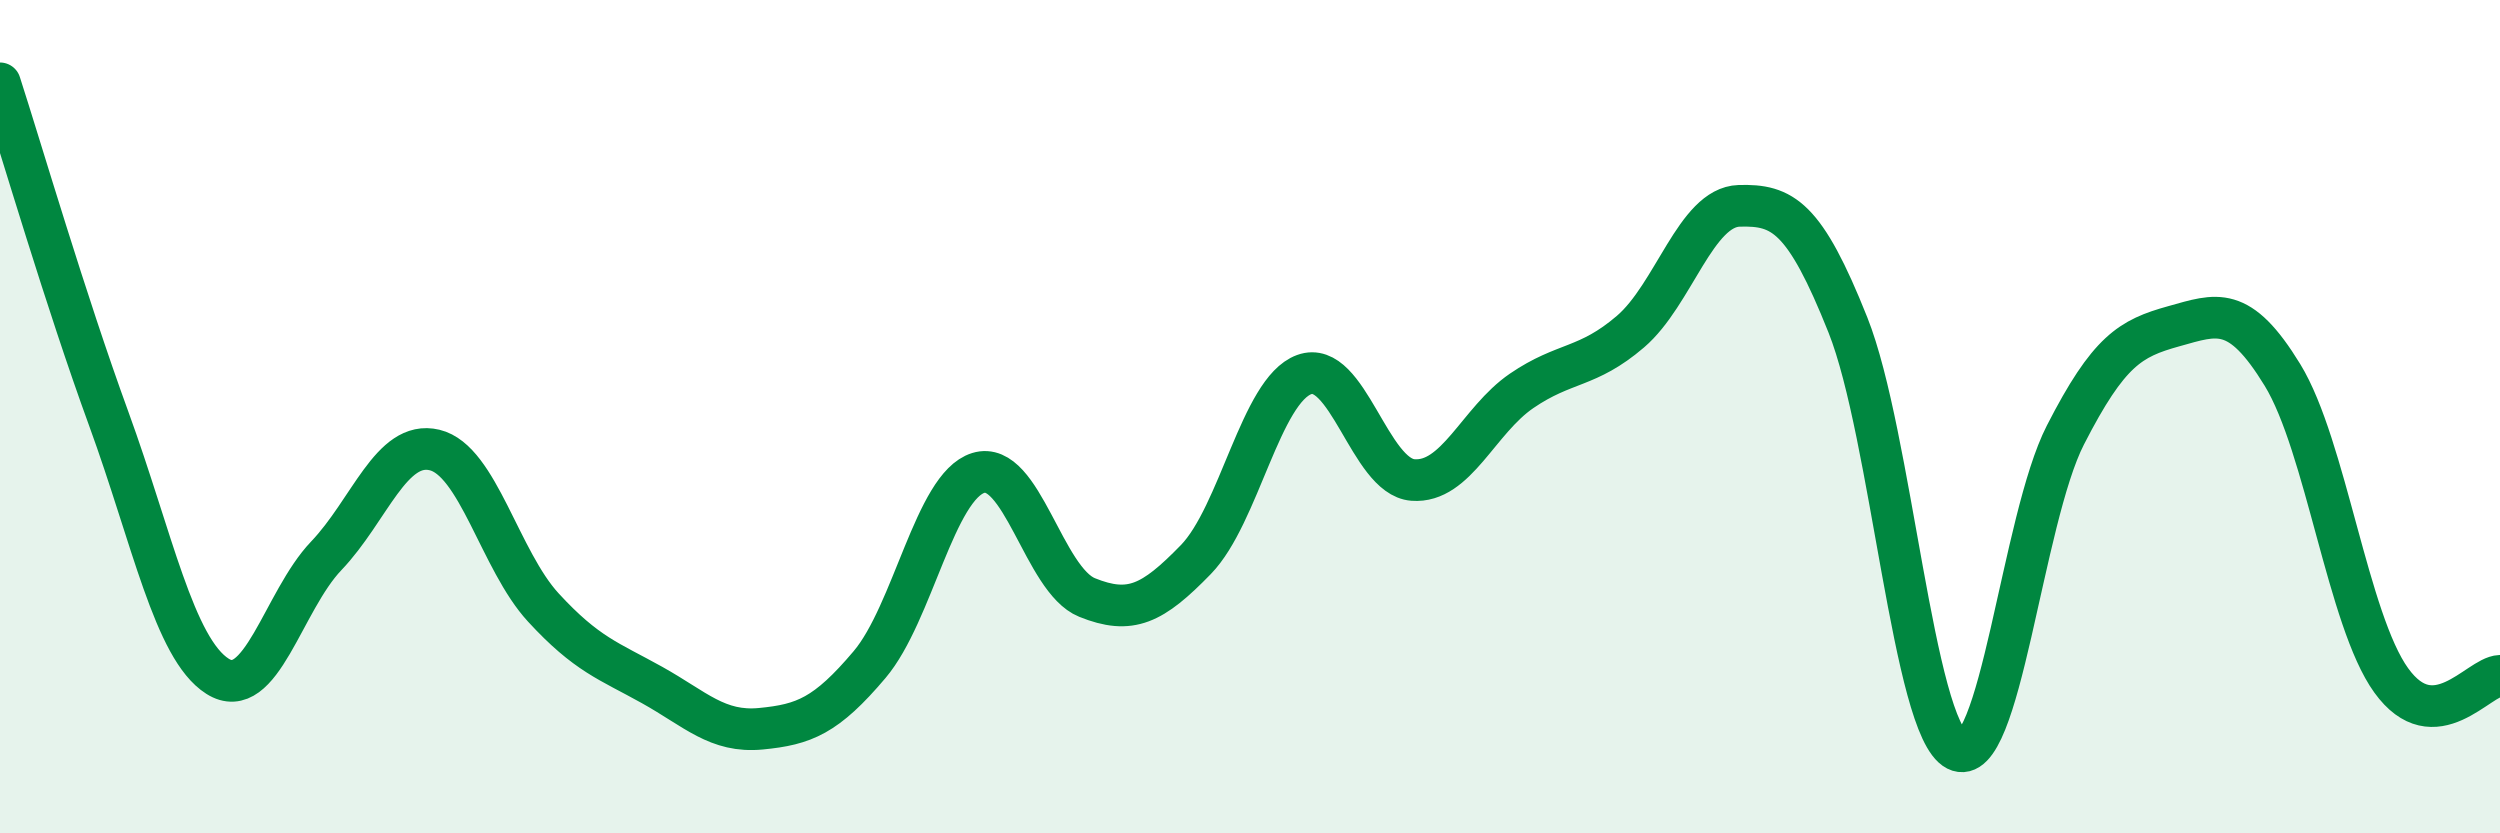
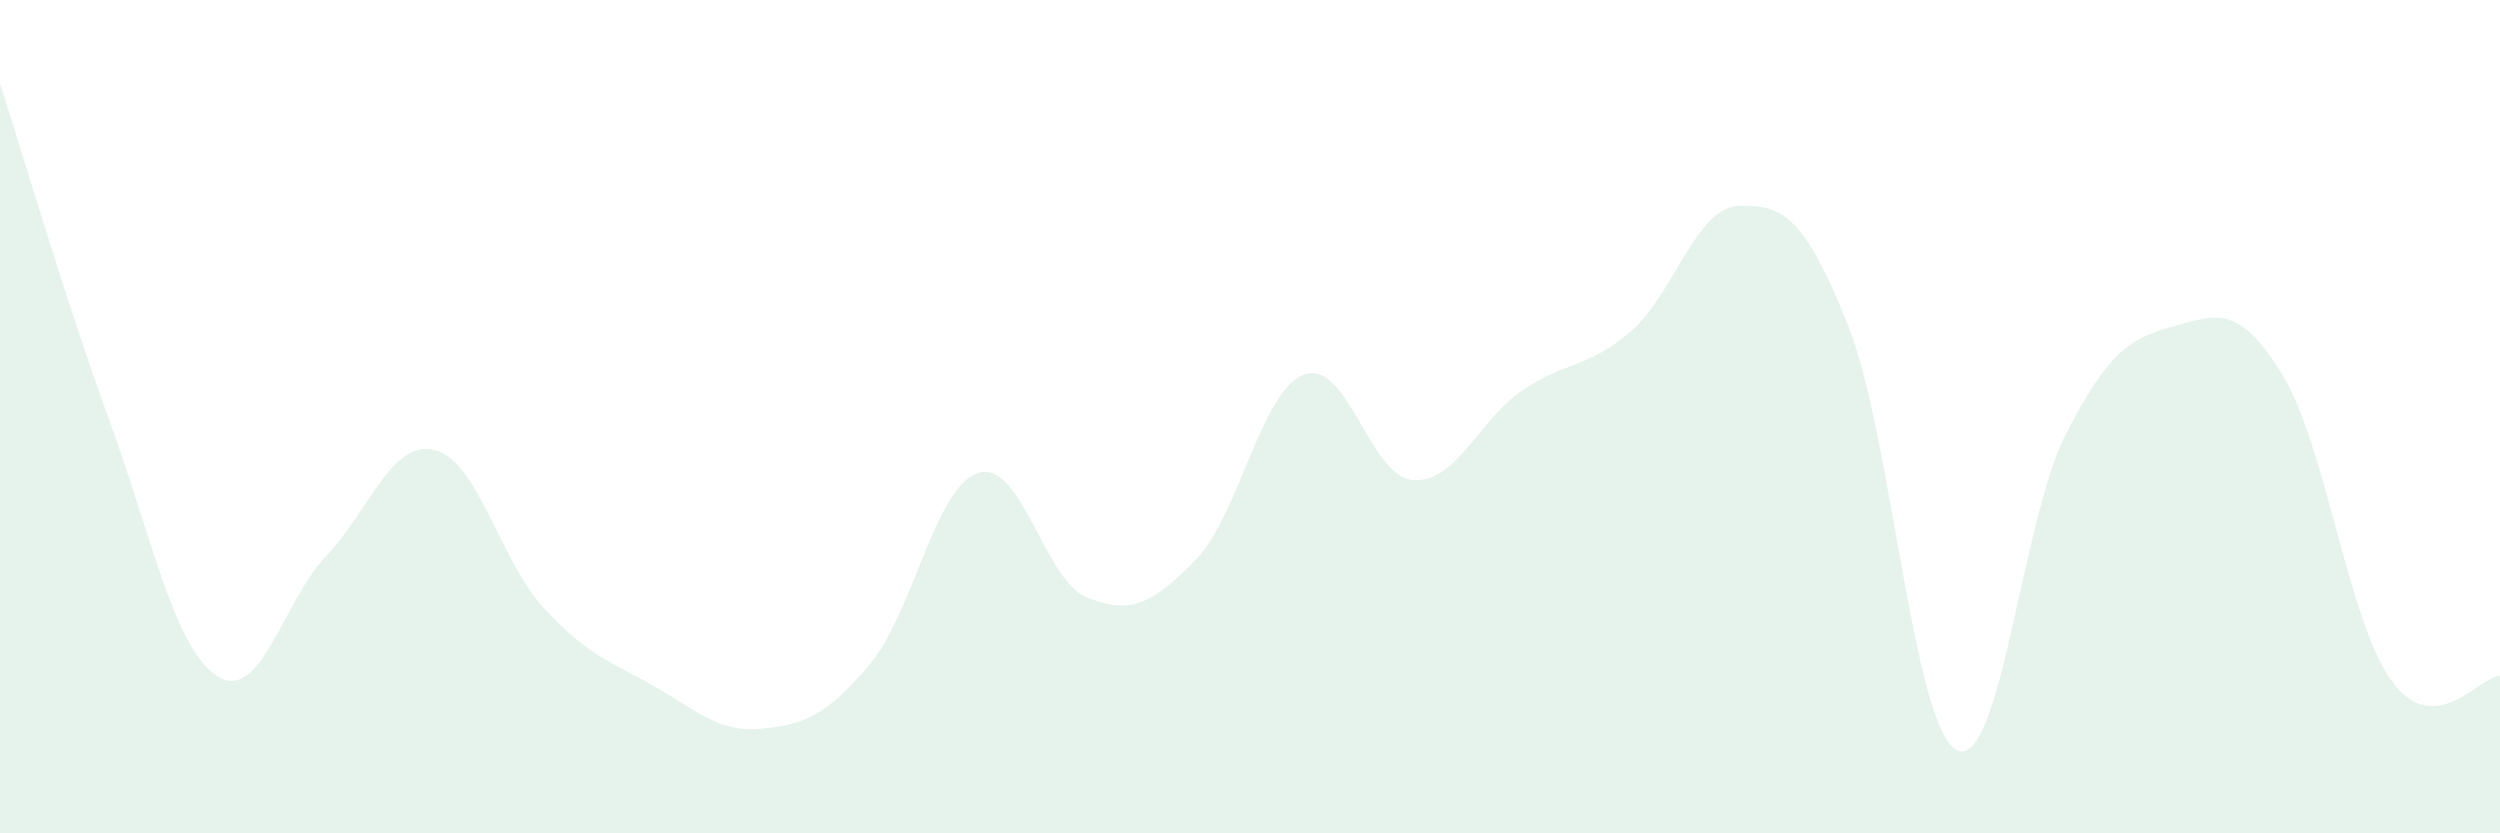
<svg xmlns="http://www.w3.org/2000/svg" width="60" height="20" viewBox="0 0 60 20">
  <path d="M 0,2 C 0.52,3.61 1.57,7.2 2.61,10.05 C 3.65,12.9 4.18,15.57 5.22,16.23 C 6.26,16.89 6.79,14.43 7.83,13.34 C 8.87,12.25 9.39,10.55 10.43,10.8 C 11.47,11.05 12,13.45 13.04,14.58 C 14.08,15.71 14.61,15.86 15.65,16.44 C 16.69,17.02 17.22,17.59 18.26,17.49 C 19.3,17.39 19.83,17.18 20.87,15.95 C 21.91,14.72 22.44,11.67 23.48,11.35 C 24.52,11.03 25.05,13.92 26.09,14.34 C 27.13,14.76 27.66,14.5 28.7,13.43 C 29.74,12.36 30.26,9.37 31.3,8.99 C 32.34,8.61 32.87,11.44 33.91,11.52 C 34.95,11.6 35.48,10.09 36.52,9.38 C 37.56,8.67 38.09,8.85 39.13,7.96 C 40.17,7.07 40.7,4.97 41.74,4.94 C 42.78,4.91 43.31,5.19 44.35,7.8 C 45.39,10.41 45.92,17.47 46.96,18 C 48,18.53 48.53,12.47 49.57,10.44 C 50.61,8.41 51.13,8.12 52.17,7.83 C 53.21,7.54 53.74,7.3 54.78,9 C 55.82,10.7 56.35,14.89 57.39,16.33 C 58.43,17.77 59.48,16.24 60,16.22L60 20L0 20Z" fill="#008740" opacity="0.1" stroke-linecap="round" stroke-linejoin="round" />
-   <path d="M 0,2 C 0.52,3.61 1.57,7.2 2.61,10.05 C 3.65,12.9 4.18,15.57 5.22,16.23 C 6.26,16.89 6.79,14.43 7.83,13.34 C 8.87,12.25 9.39,10.55 10.43,10.8 C 11.47,11.05 12,13.45 13.04,14.58 C 14.08,15.71 14.61,15.86 15.65,16.44 C 16.69,17.02 17.22,17.59 18.26,17.49 C 19.3,17.39 19.83,17.18 20.87,15.95 C 21.91,14.72 22.44,11.67 23.48,11.35 C 24.52,11.03 25.05,13.92 26.09,14.34 C 27.13,14.76 27.66,14.5 28.7,13.43 C 29.74,12.36 30.26,9.37 31.3,8.99 C 32.34,8.61 32.87,11.44 33.91,11.52 C 34.95,11.6 35.48,10.09 36.52,9.38 C 37.56,8.67 38.09,8.85 39.13,7.96 C 40.17,7.07 40.7,4.97 41.74,4.94 C 42.78,4.91 43.31,5.19 44.35,7.8 C 45.39,10.41 45.92,17.47 46.96,18 C 48,18.53 48.53,12.47 49.57,10.44 C 50.61,8.41 51.13,8.12 52.17,7.83 C 53.21,7.54 53.74,7.3 54.78,9 C 55.82,10.7 56.35,14.89 57.39,16.33 C 58.43,17.77 59.48,16.24 60,16.22" stroke="#008740" stroke-width="1" fill="none" stroke-linecap="round" stroke-linejoin="round" />
</svg>